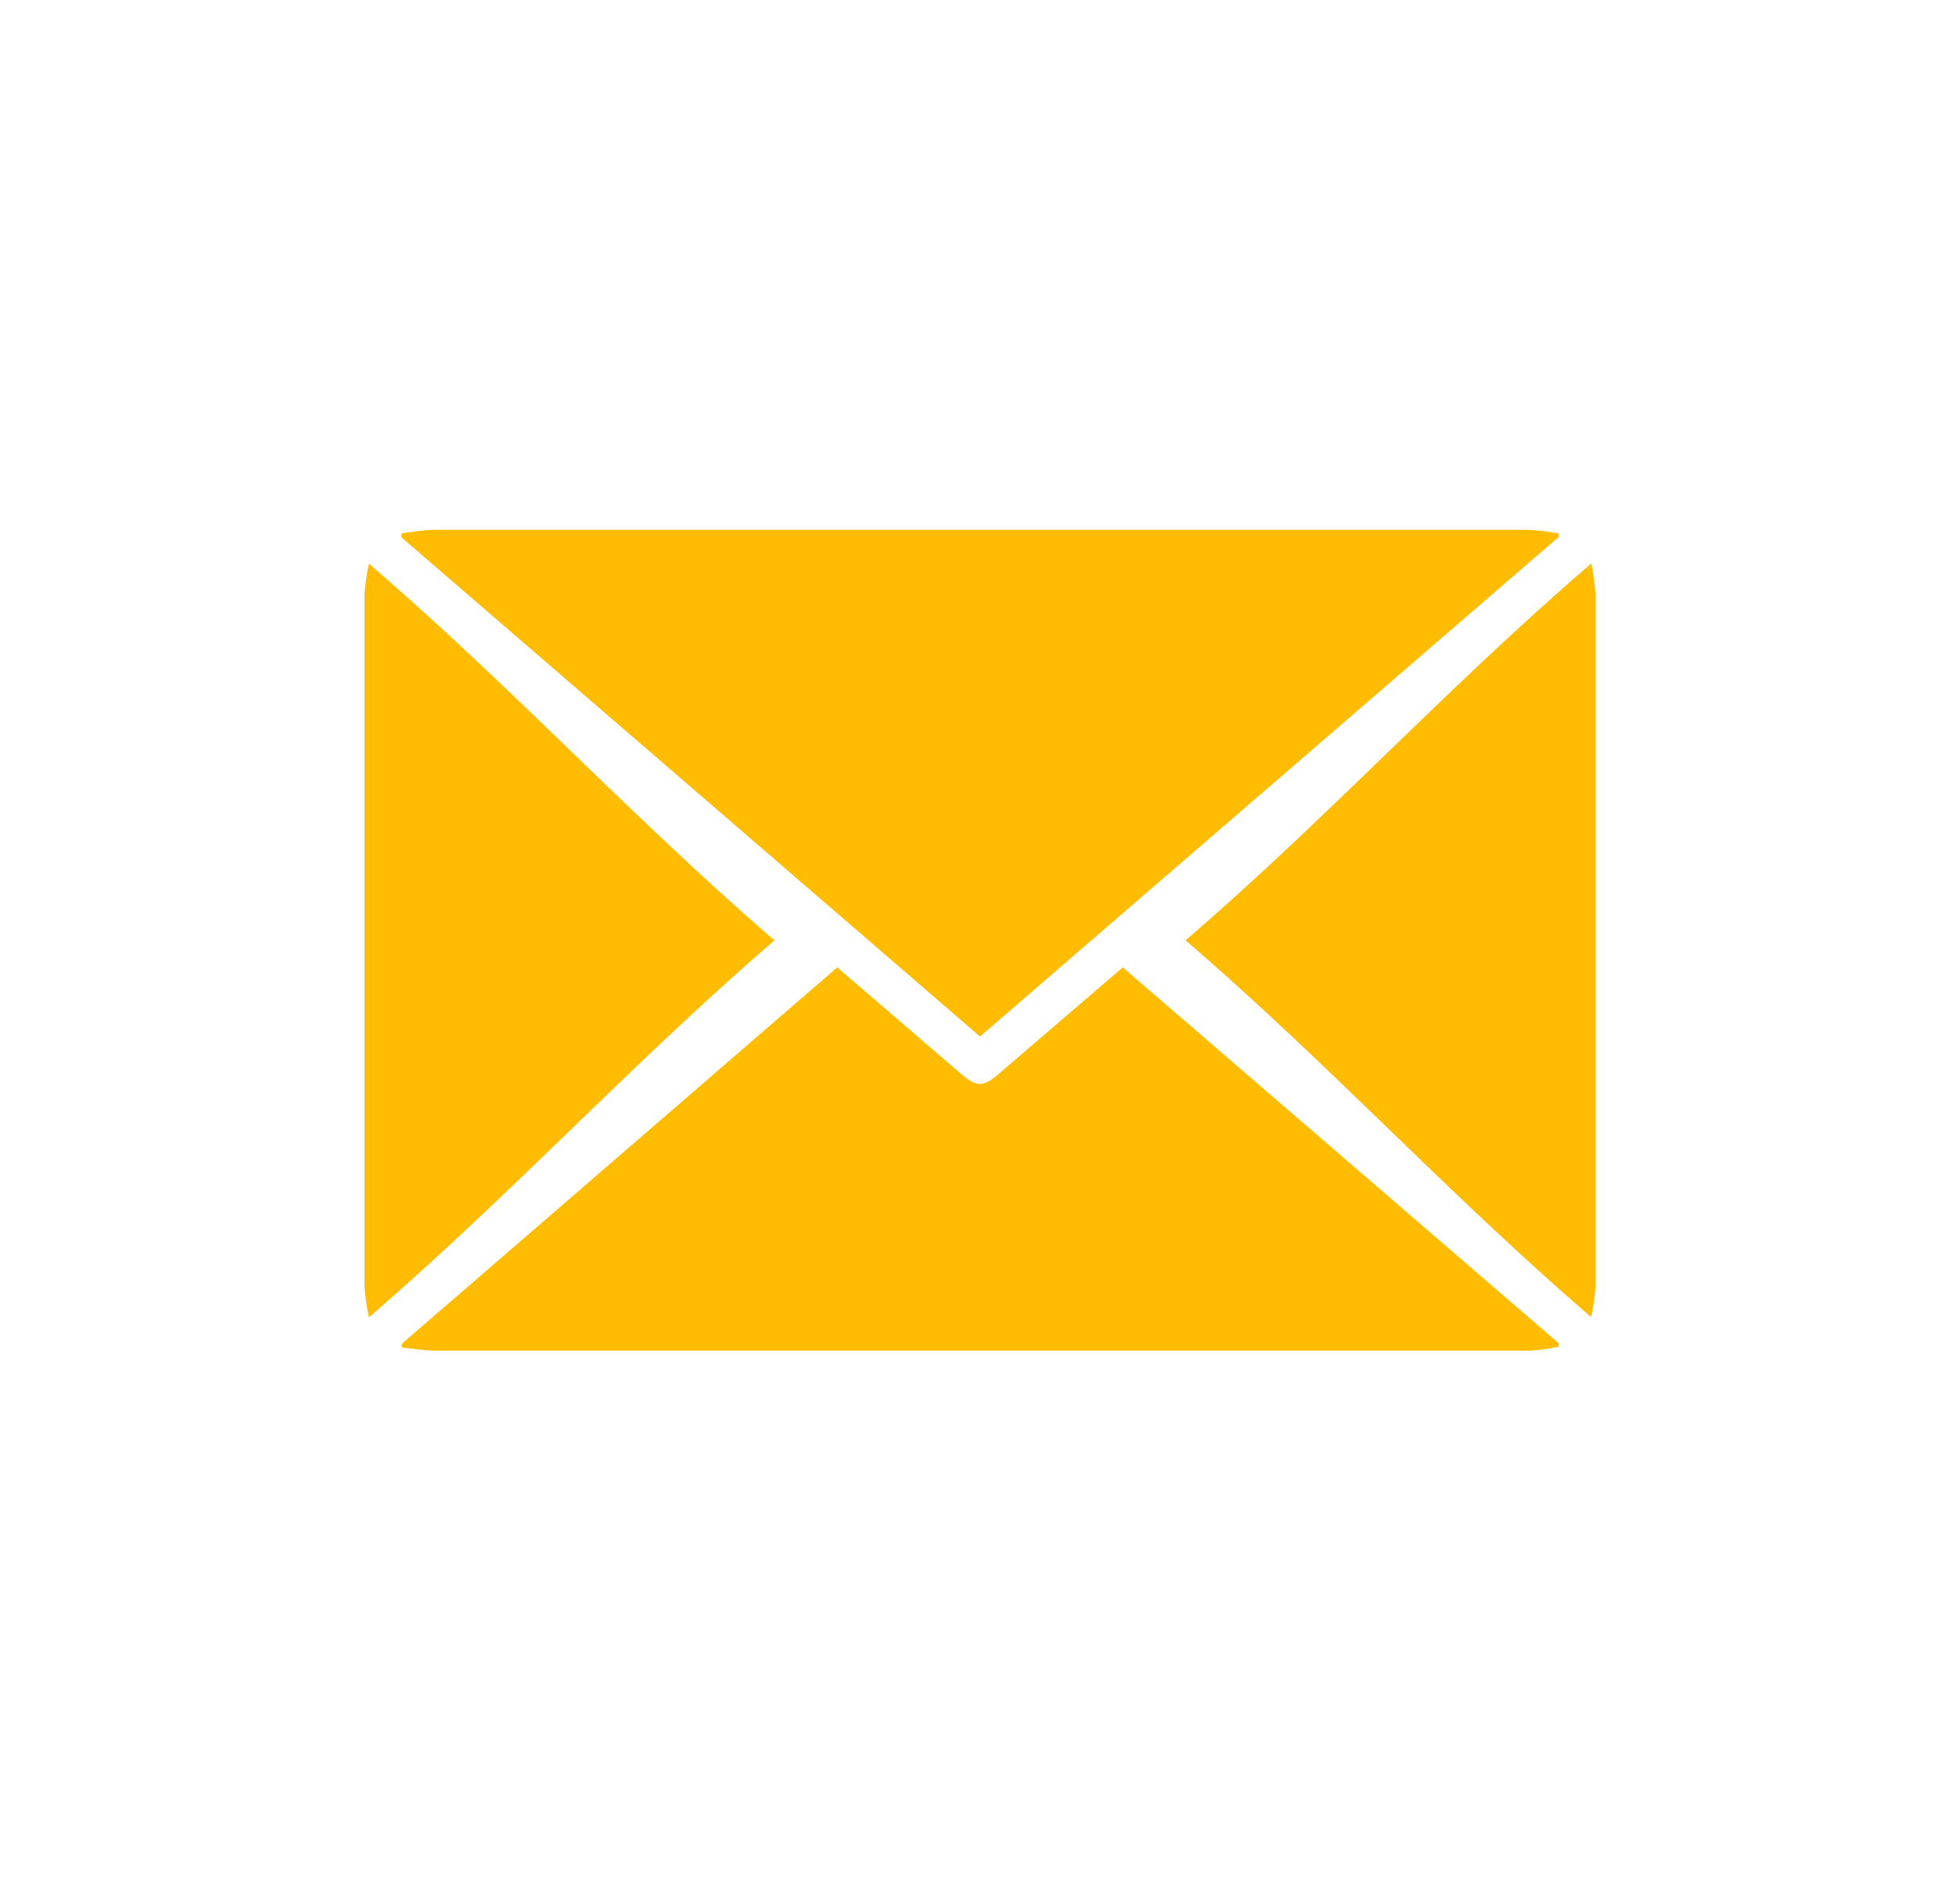
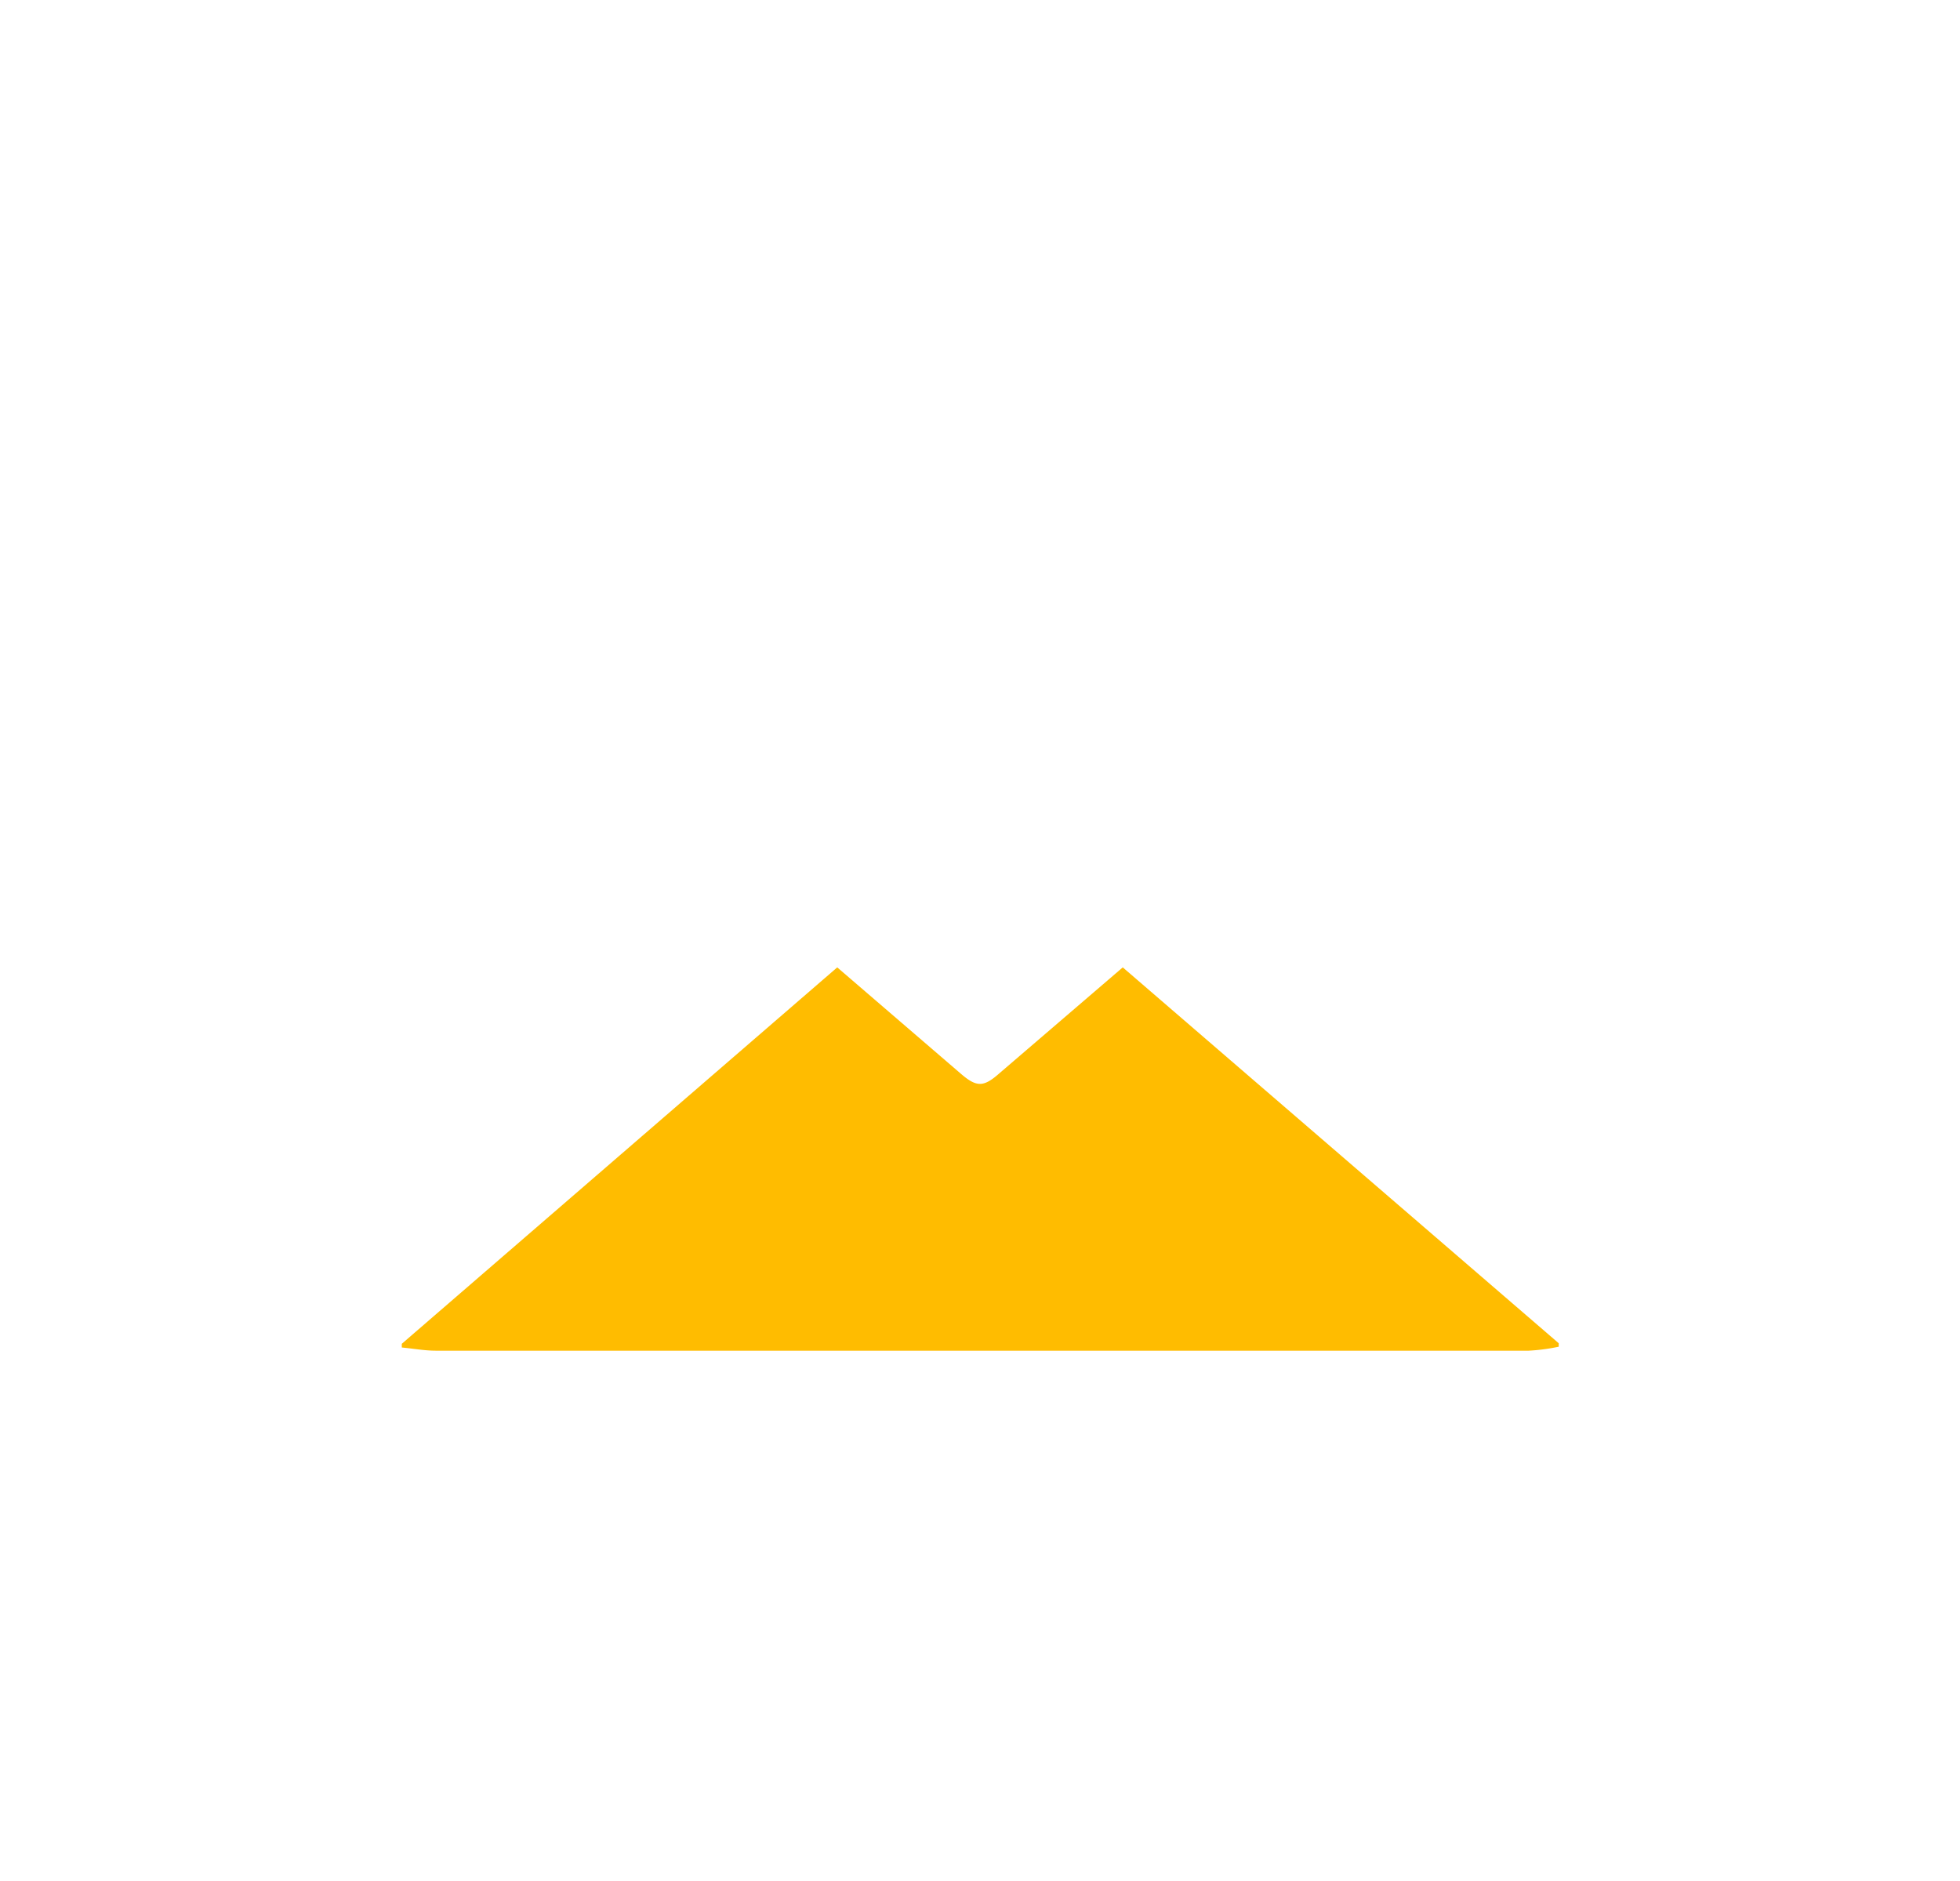
<svg xmlns="http://www.w3.org/2000/svg" id="Layer_1" data-name="Layer 1" viewBox="0 0 74 71">
  <defs>
    <style>.cls-1{fill:#ffbc00;}</style>
  </defs>
  <title>SM_Icons</title>
  <g id="ngXvfU">
-     <path class="cls-1" d="M15.16,20.14A9.89,9.89,0,0,1,16.38,20H57.69a9.4,9.4,0,0,1,1.16.14v.13L37,39.13,15.16,20.29Z" />
    <path class="cls-1" d="M31.61,36.52l4.65,4c.61.53.87.53,1.47,0l4.66-4L58.85,50.71v.13a7.29,7.29,0,0,1-1.13.15H16.45c-.42,0-.85-.08-1.28-.12l0-.14Z" />
-     <path class="cls-1" d="M13.93,49.73a8.66,8.66,0,0,1-.17-1.15q0-13.08,0-26.15a8.66,8.66,0,0,1,.17-1.15c5.54,4.78,9.82,9.48,15.31,14.22C23.76,40.23,19.49,44.92,13.93,49.73Z" />
-     <path class="cls-1" d="M60.08,21.27a10.56,10.56,0,0,1,.16,1.16q0,13.07,0,26.14a8.43,8.43,0,0,1-.17,1.15c-5.54-4.78-9.82-9.49-15.31-14.22C50.25,30.76,54.51,26.07,60.08,21.27Z" />
  </g>
</svg>